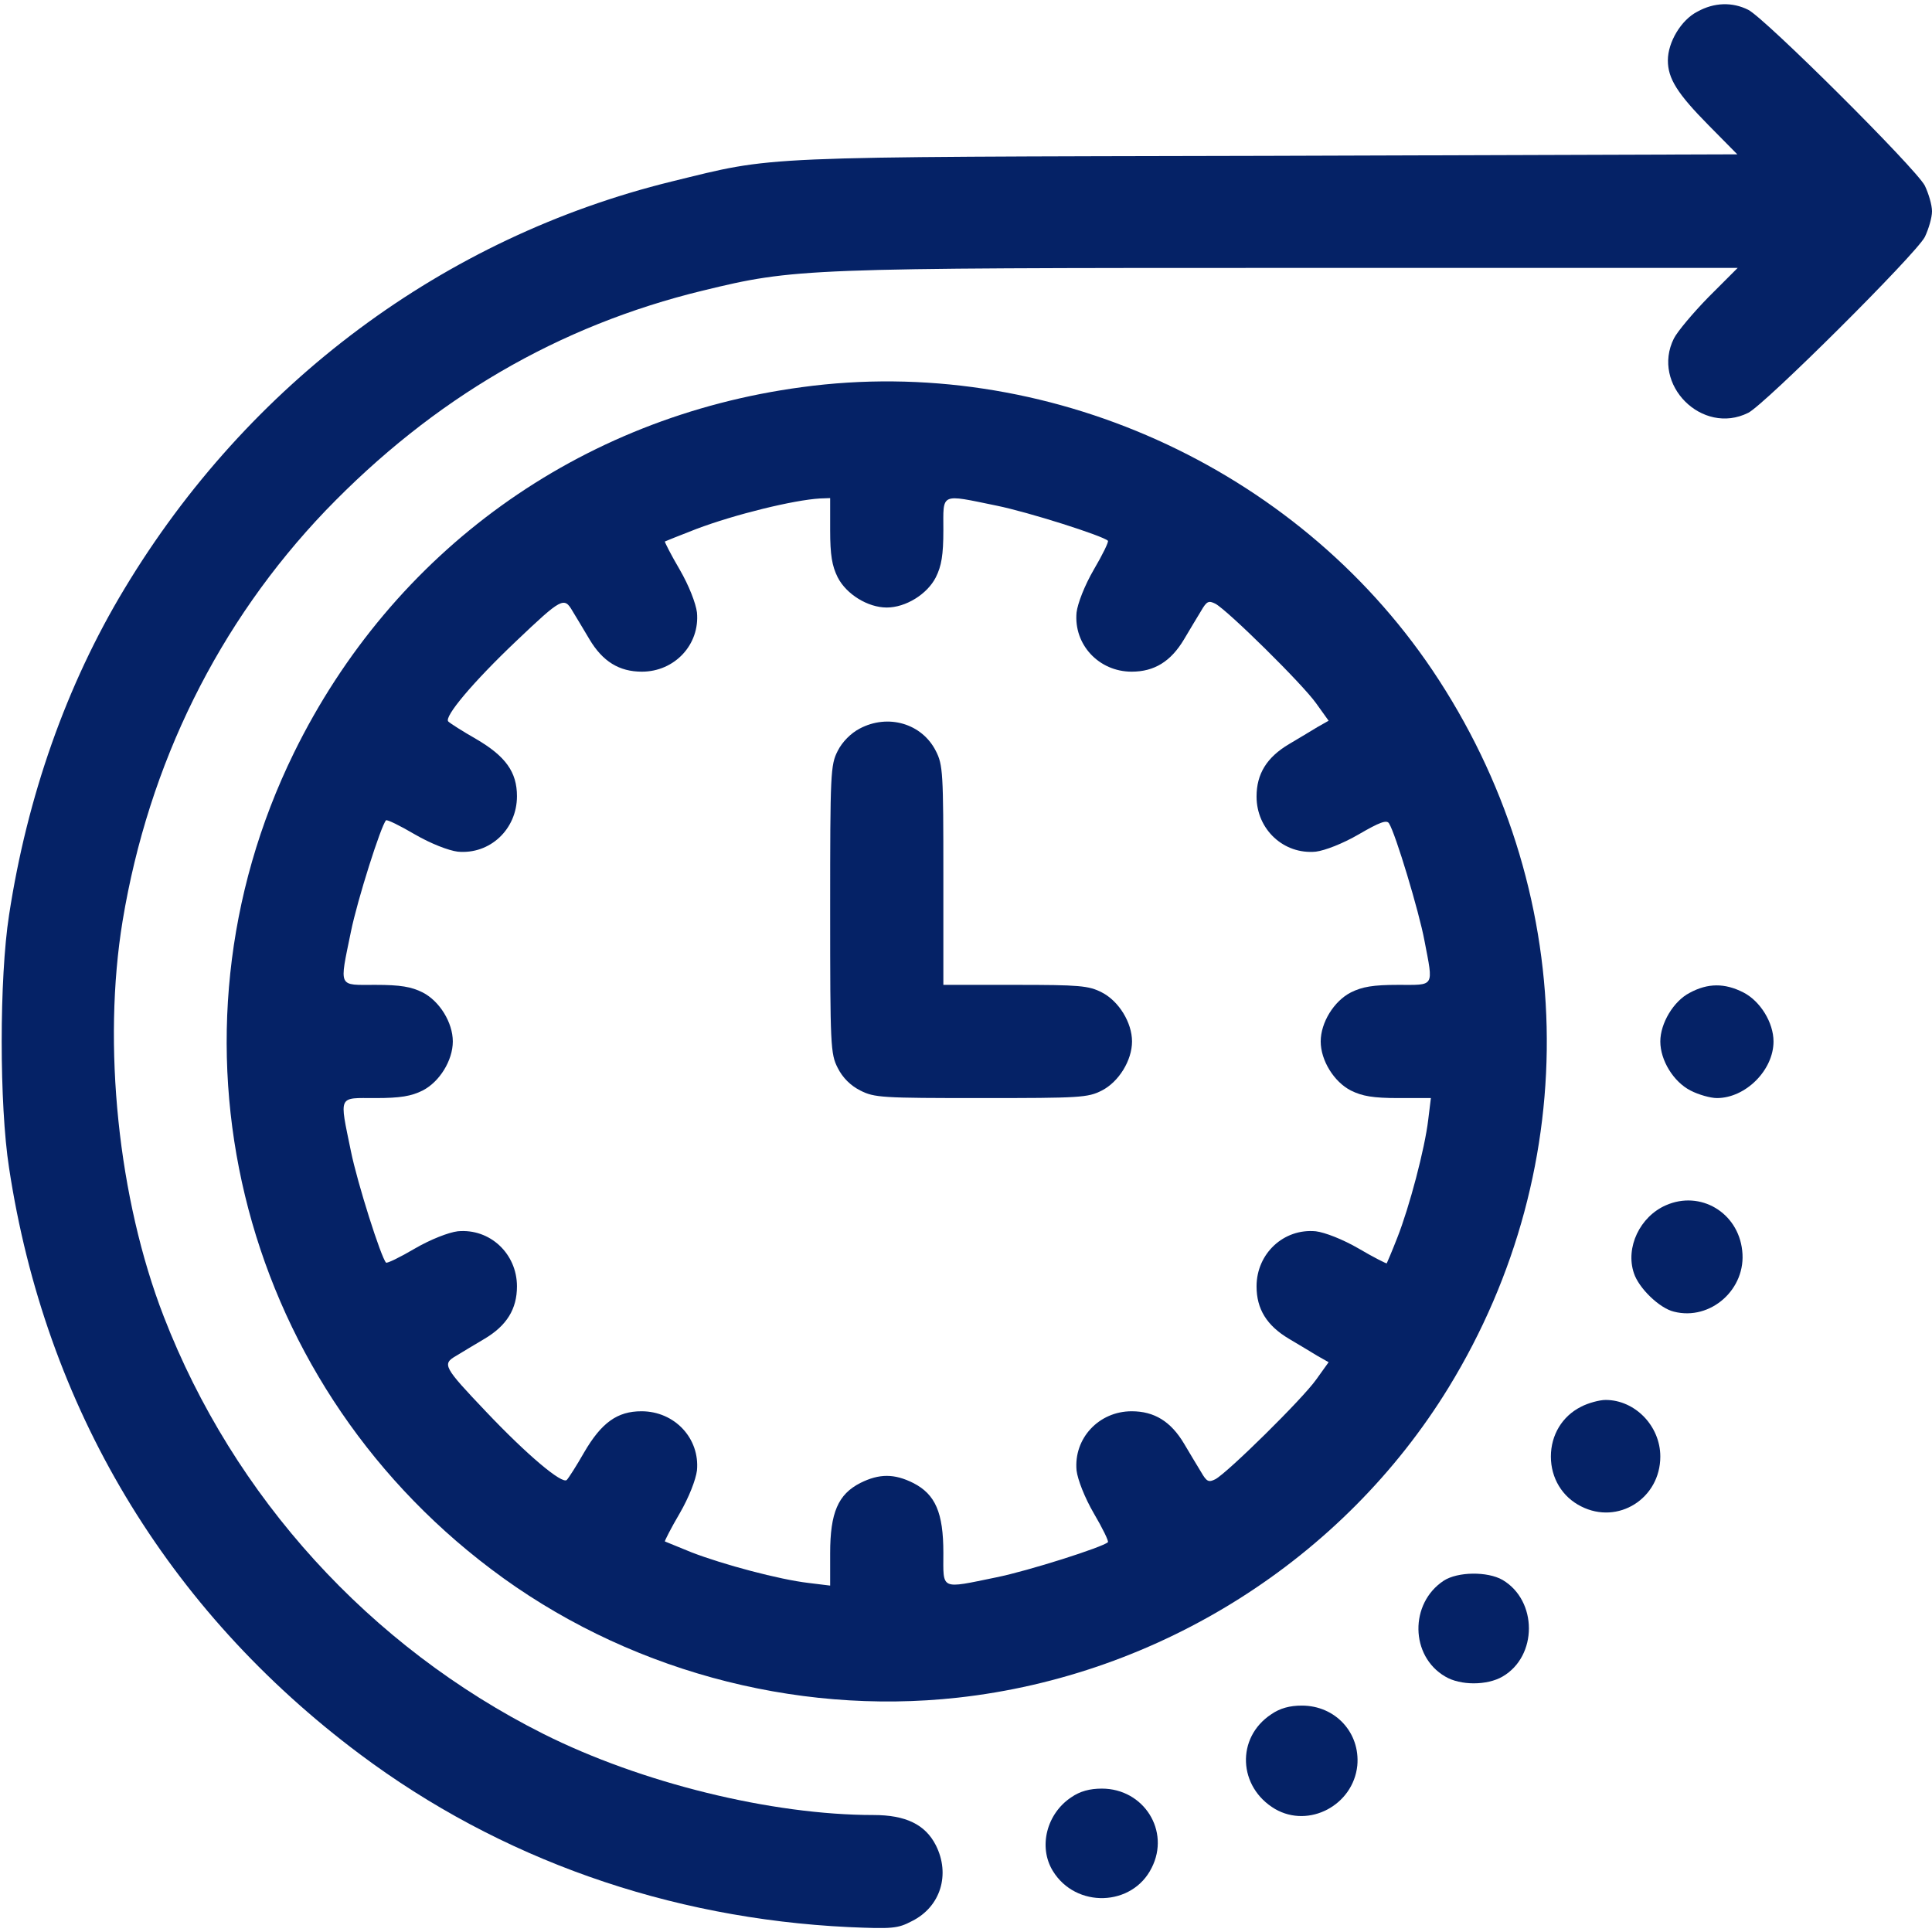
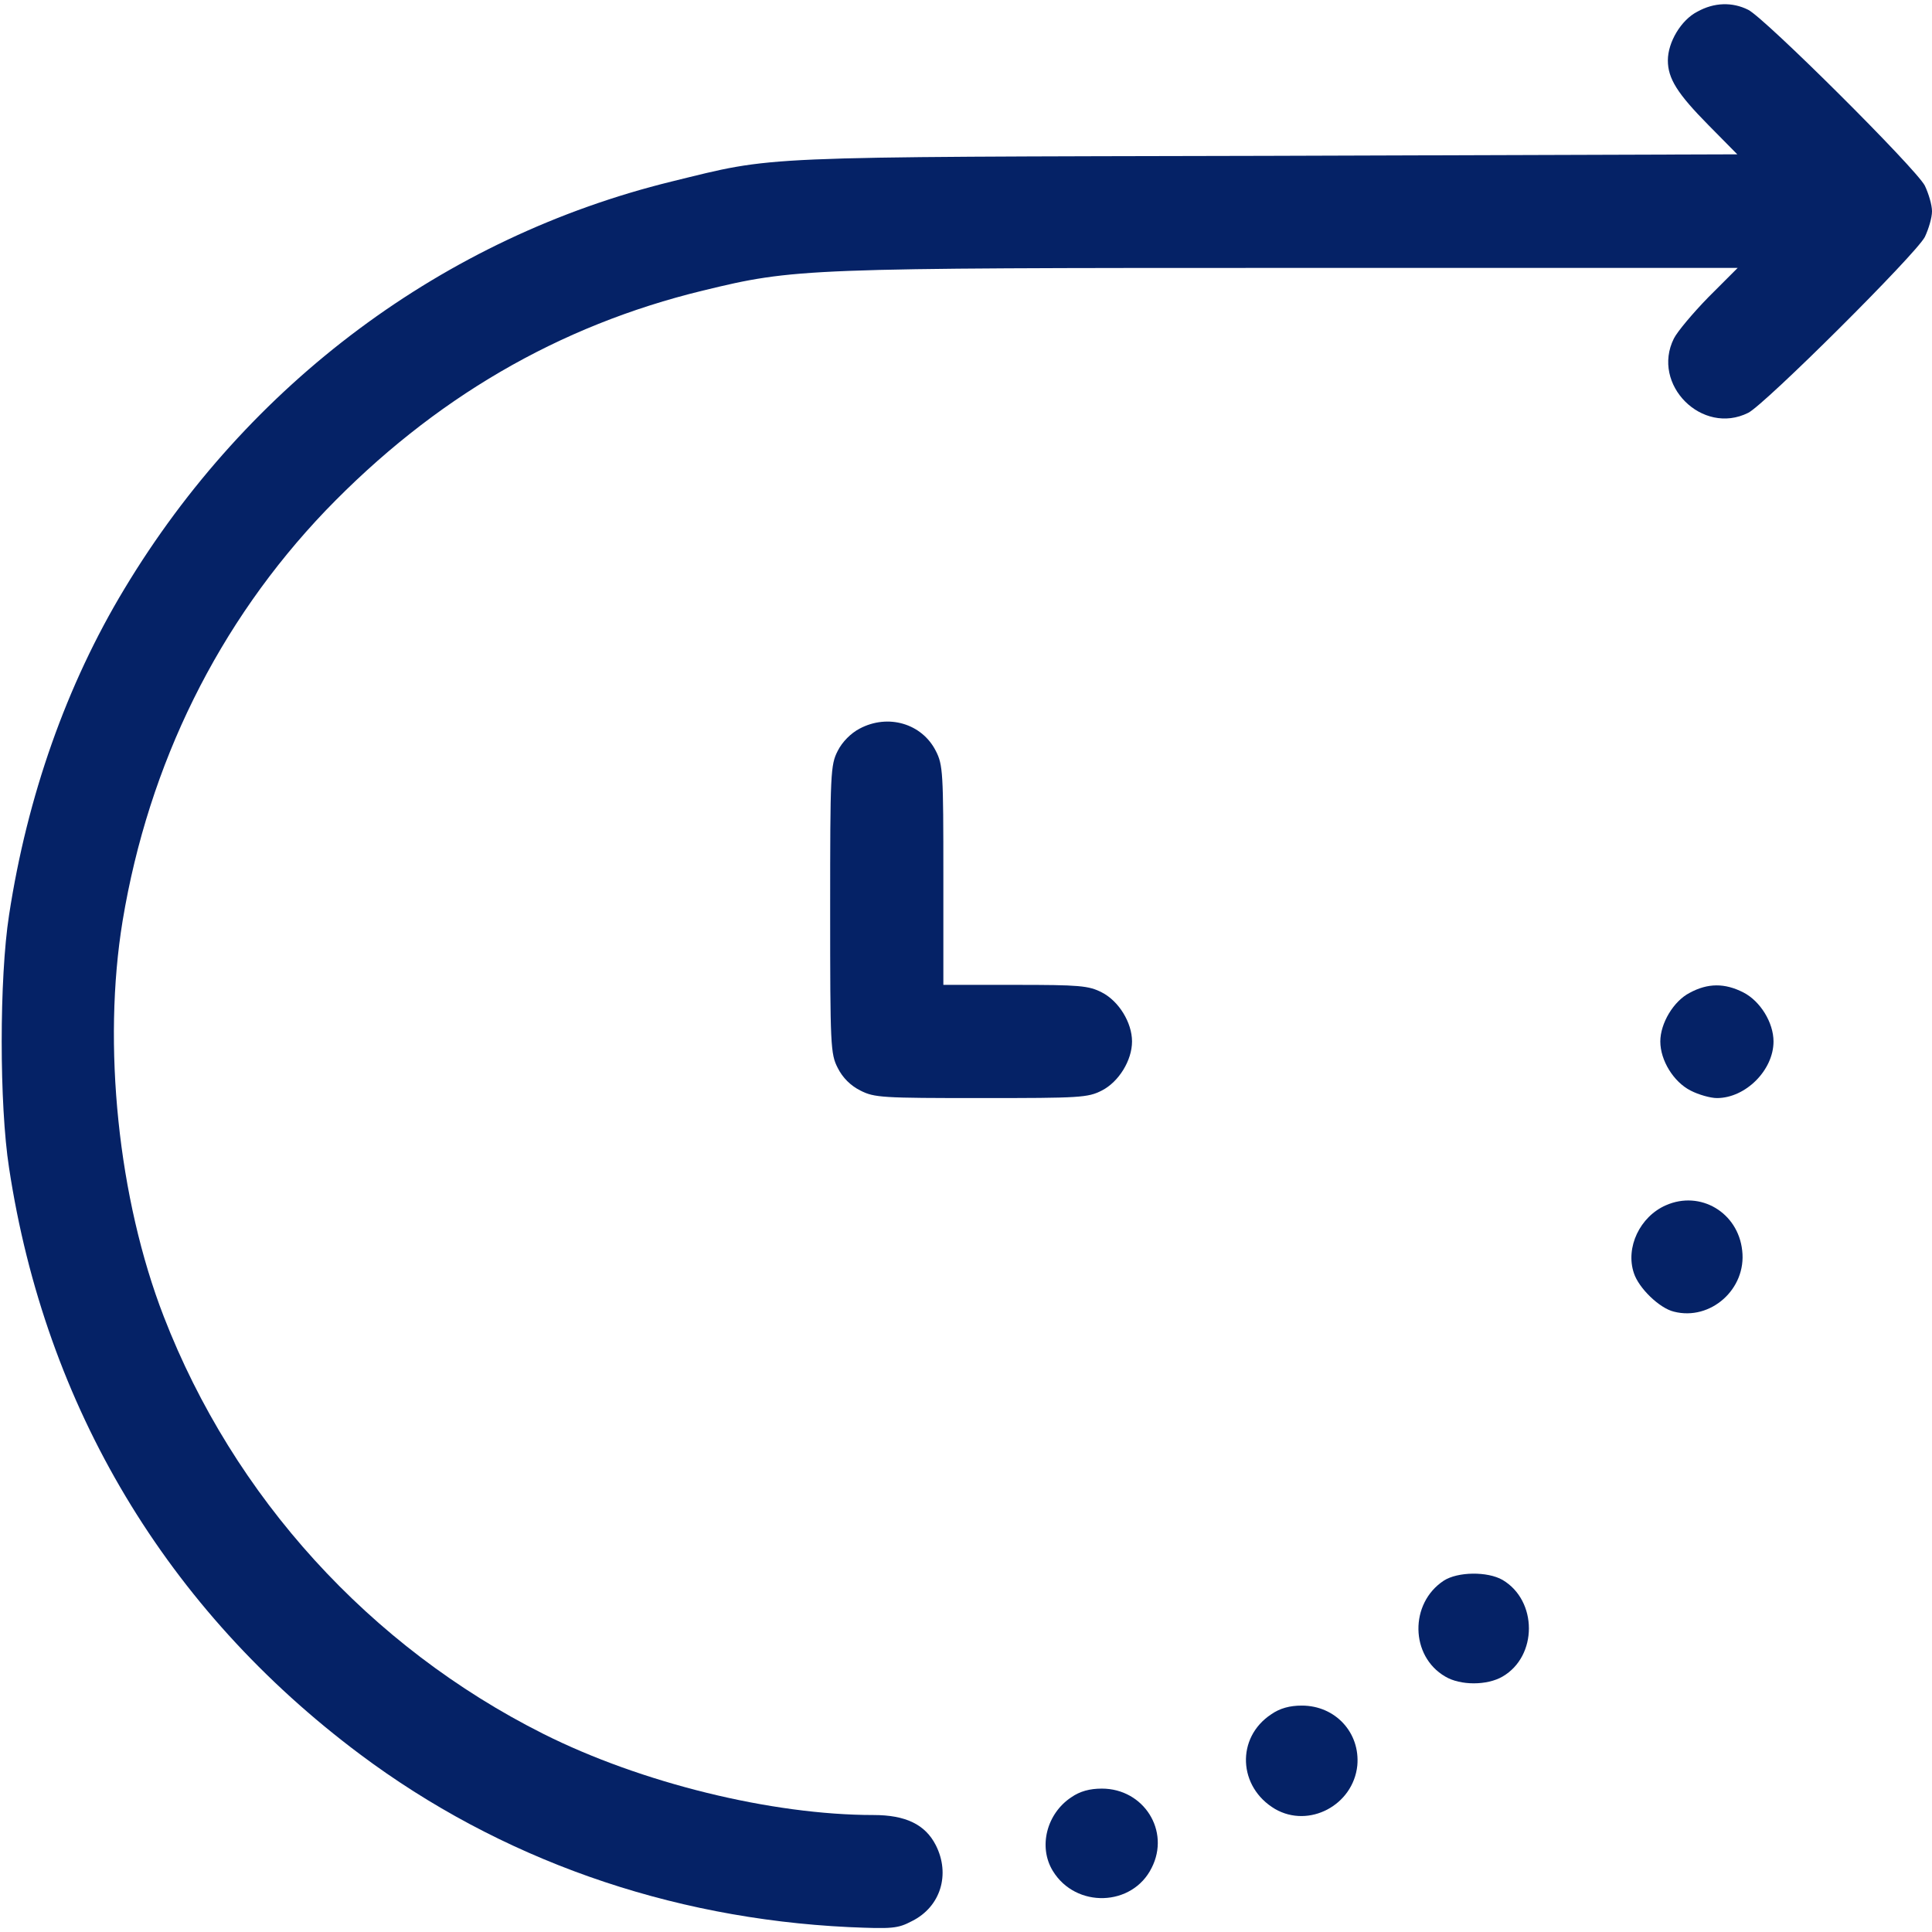
<svg xmlns="http://www.w3.org/2000/svg" version="1.0" width="512pt" height="512pt" viewBox="0 0 512 512" preserveAspectRatio="xMidYMid meet">
  <g transform="translate(0,512) scale(0.1,-0.1)" fill="#052266" stroke="none">
    <path d="M4498 5089 c-43 -22 -78 -81 -78 -129 0 -48 25 -88 108 -172 l76 -77 -1245 -4 c-1373 -3 -1301 0 -1579 -68 -603 -148 -1122 -534 -1450 -1079 -154 -255 -258 -551 -306 -865 -26 -167 -26 -503 0 -670 96 -633 418 -1171 930 -1554 370 -277 817 -435 1295 -458 116 -5 130 -4 168 16 76 38 102 124 63 201 -28 55 -80 80 -165 80 -270 0 -616 85 -875 215 -460 231 -821 628 -1006 1106 -121 312 -163 721 -109 1049 69 416 254 790 538 1087 286 297 617 490 1000 583 243 59 267 60 1562 60 l1180 0 -77 -77 c-42 -43 -83 -92 -92 -110 -61 -122 75 -258 197 -197 44 22 444 420 468 466 10 21 19 51 19 68 0 17 -9 47 -19 68 -24 46 -424 444 -468 466 -42 21 -90 20 -135 -5z" />
-     <path d="M2125 4094 c-590 -79 -1084 -435 -1346 -969 -369 -753 -151 -1655 522 -2163 350 -265 801 -389 1237 -341 535 59 1022 367 1301 822 362 591 345 1324 -43 1901 -364 540 -1026 838 -1671 750z m75 -379 c0 -66 5 -95 20 -125 23 -45 80 -80 130 -80 50 0 107 35 130 80 15 30 20 59 20 125 0 100 -10 96 141 65 84 -17 282 -80 295 -93 3 -2 -14 -37 -37 -76 -25 -43 -43 -90 -46 -114 -8 -85 59 -157 146 -157 60 0 104 27 139 86 15 25 35 59 45 75 15 26 20 28 38 19 33 -18 231 -213 267 -264 l33 -46 -30 -17 c-16 -10 -50 -30 -75 -45 -59 -35 -86 -79 -86 -139 0 -87 72 -154 157 -146 24 3 71 21 114 46 55 32 74 39 80 29 17 -26 80 -235 94 -311 24 -125 28 -117 -70 -117 -66 0 -95 -5 -125 -20 -45 -23 -80 -80 -80 -130 0 -50 35 -107 80 -130 30 -15 59 -20 126 -20 l86 0 -7 -57 c-9 -77 -50 -232 -82 -313 -14 -36 -27 -66 -28 -68 -1 -1 -35 16 -74 39 -43 25 -90 43 -114 46 -85 8 -157 -59 -157 -146 0 -60 27 -104 86 -139 25 -15 59 -35 75 -45 l30 -17 -33 -46 c-36 -51 -234 -246 -267 -264 -18 -9 -23 -7 -38 19 -10 16 -30 50 -45 75 -35 59 -79 86 -139 86 -87 0 -154 -72 -146 -157 3 -24 21 -71 46 -114 23 -39 40 -74 37 -76 -13 -13 -211 -76 -295 -93 -151 -31 -141 -35 -141 65 0 106 -21 155 -80 185 -50 25 -90 25 -140 0 -59 -30 -80 -79 -80 -186 l0 -86 -57 7 c-78 9 -227 49 -310 81 -37 15 -69 28 -71 29 -1 1 16 35 39 74 25 43 43 90 46 114 8 85 -59 157 -147 157 -64 0 -106 -30 -152 -109 -20 -35 -41 -68 -46 -73 -12 -12 -104 65 -214 181 -113 119 -117 126 -79 148 16 10 50 30 75 45 59 35 86 79 86 139 0 87 -72 154 -157 146 -24 -3 -71 -21 -114 -46 -39 -23 -74 -40 -76 -37 -13 13 -76 211 -93 295 -31 151 -35 141 65 141 66 0 95 5 125 20 45 23 80 80 80 130 0 50 -35 107 -80 130 -30 15 -59 20 -125 20 -100 0 -96 -10 -65 141 17 84 80 282 93 295 2 3 37 -14 76 -37 43 -25 90 -43 114 -46 85 -8 157 59 157 147 0 64 -30 106 -109 152 -35 20 -68 41 -73 46 -12 12 65 104 181 214 119 113 126 117 148 79 10 -16 30 -50 45 -75 35 -59 79 -86 139 -86 87 0 154 72 146 157 -3 24 -21 71 -46 114 -23 39 -40 73 -39 74 2 1 39 16 83 33 103 39 259 77 328 81 l27 1 0 -85z" />
    <path d="M2278 3189 c-23 -12 -46 -35 -58 -59 -19 -37 -20 -58 -20 -420 0 -362 1 -383 20 -420 13 -26 34 -47 60 -60 37 -19 58 -20 320 -20 262 0 283 1 320 20 45 23 80 80 80 130 0 50 -35 107 -80 130 -35 18 -59 20 -230 20 l-190 0 0 290 c0 272 -1 293 -20 330 -37 73 -127 99 -202 59z" />
    <path d="M4478 2489 c-43 -22 -78 -81 -78 -129 0 -50 35 -107 80 -130 21 -11 53 -20 70 -20 76 0 150 74 150 150 0 50 -35 107 -80 130 -49 25 -94 25 -142 -1z" />
-     <path d="M4415 1926 c-69 -30 -108 -112 -85 -180 13 -40 68 -93 106 -102 97 -25 193 60 181 162 -11 101 -111 160 -202 120z" />
-     <path d="M4190 1392 c-50 -25 -80 -75 -80 -132 0 -57 30 -107 80 -132 98 -50 210 21 210 132 0 81 -67 150 -145 150 -16 0 -46 -8 -65 -18z" />
+     <path d="M4415 1926 c-69 -30 -108 -112 -85 -180 13 -40 68 -93 106 -102 97 -25 193 60 181 162 -11 101 -111 160 -202 120" />
    <path d="M3826 931 c-91 -60 -89 -200 4 -254 40 -24 111 -24 152 0 93 54 93 201 0 256 -40 23 -119 22 -156 -2z" />
    <path d="M3369 577 c-94 -62 -88 -193 10 -251 90 -52 207 10 218 115 8 87 -58 159 -147 159 -32 0 -58 -7 -81 -23z" />
    <path d="M2839 357 c-65 -43 -88 -131 -49 -195 61 -100 211 -95 262 8 50 98 -21 210 -132 210 -32 0 -58 -7 -81 -23z" />
  </g>
</svg>